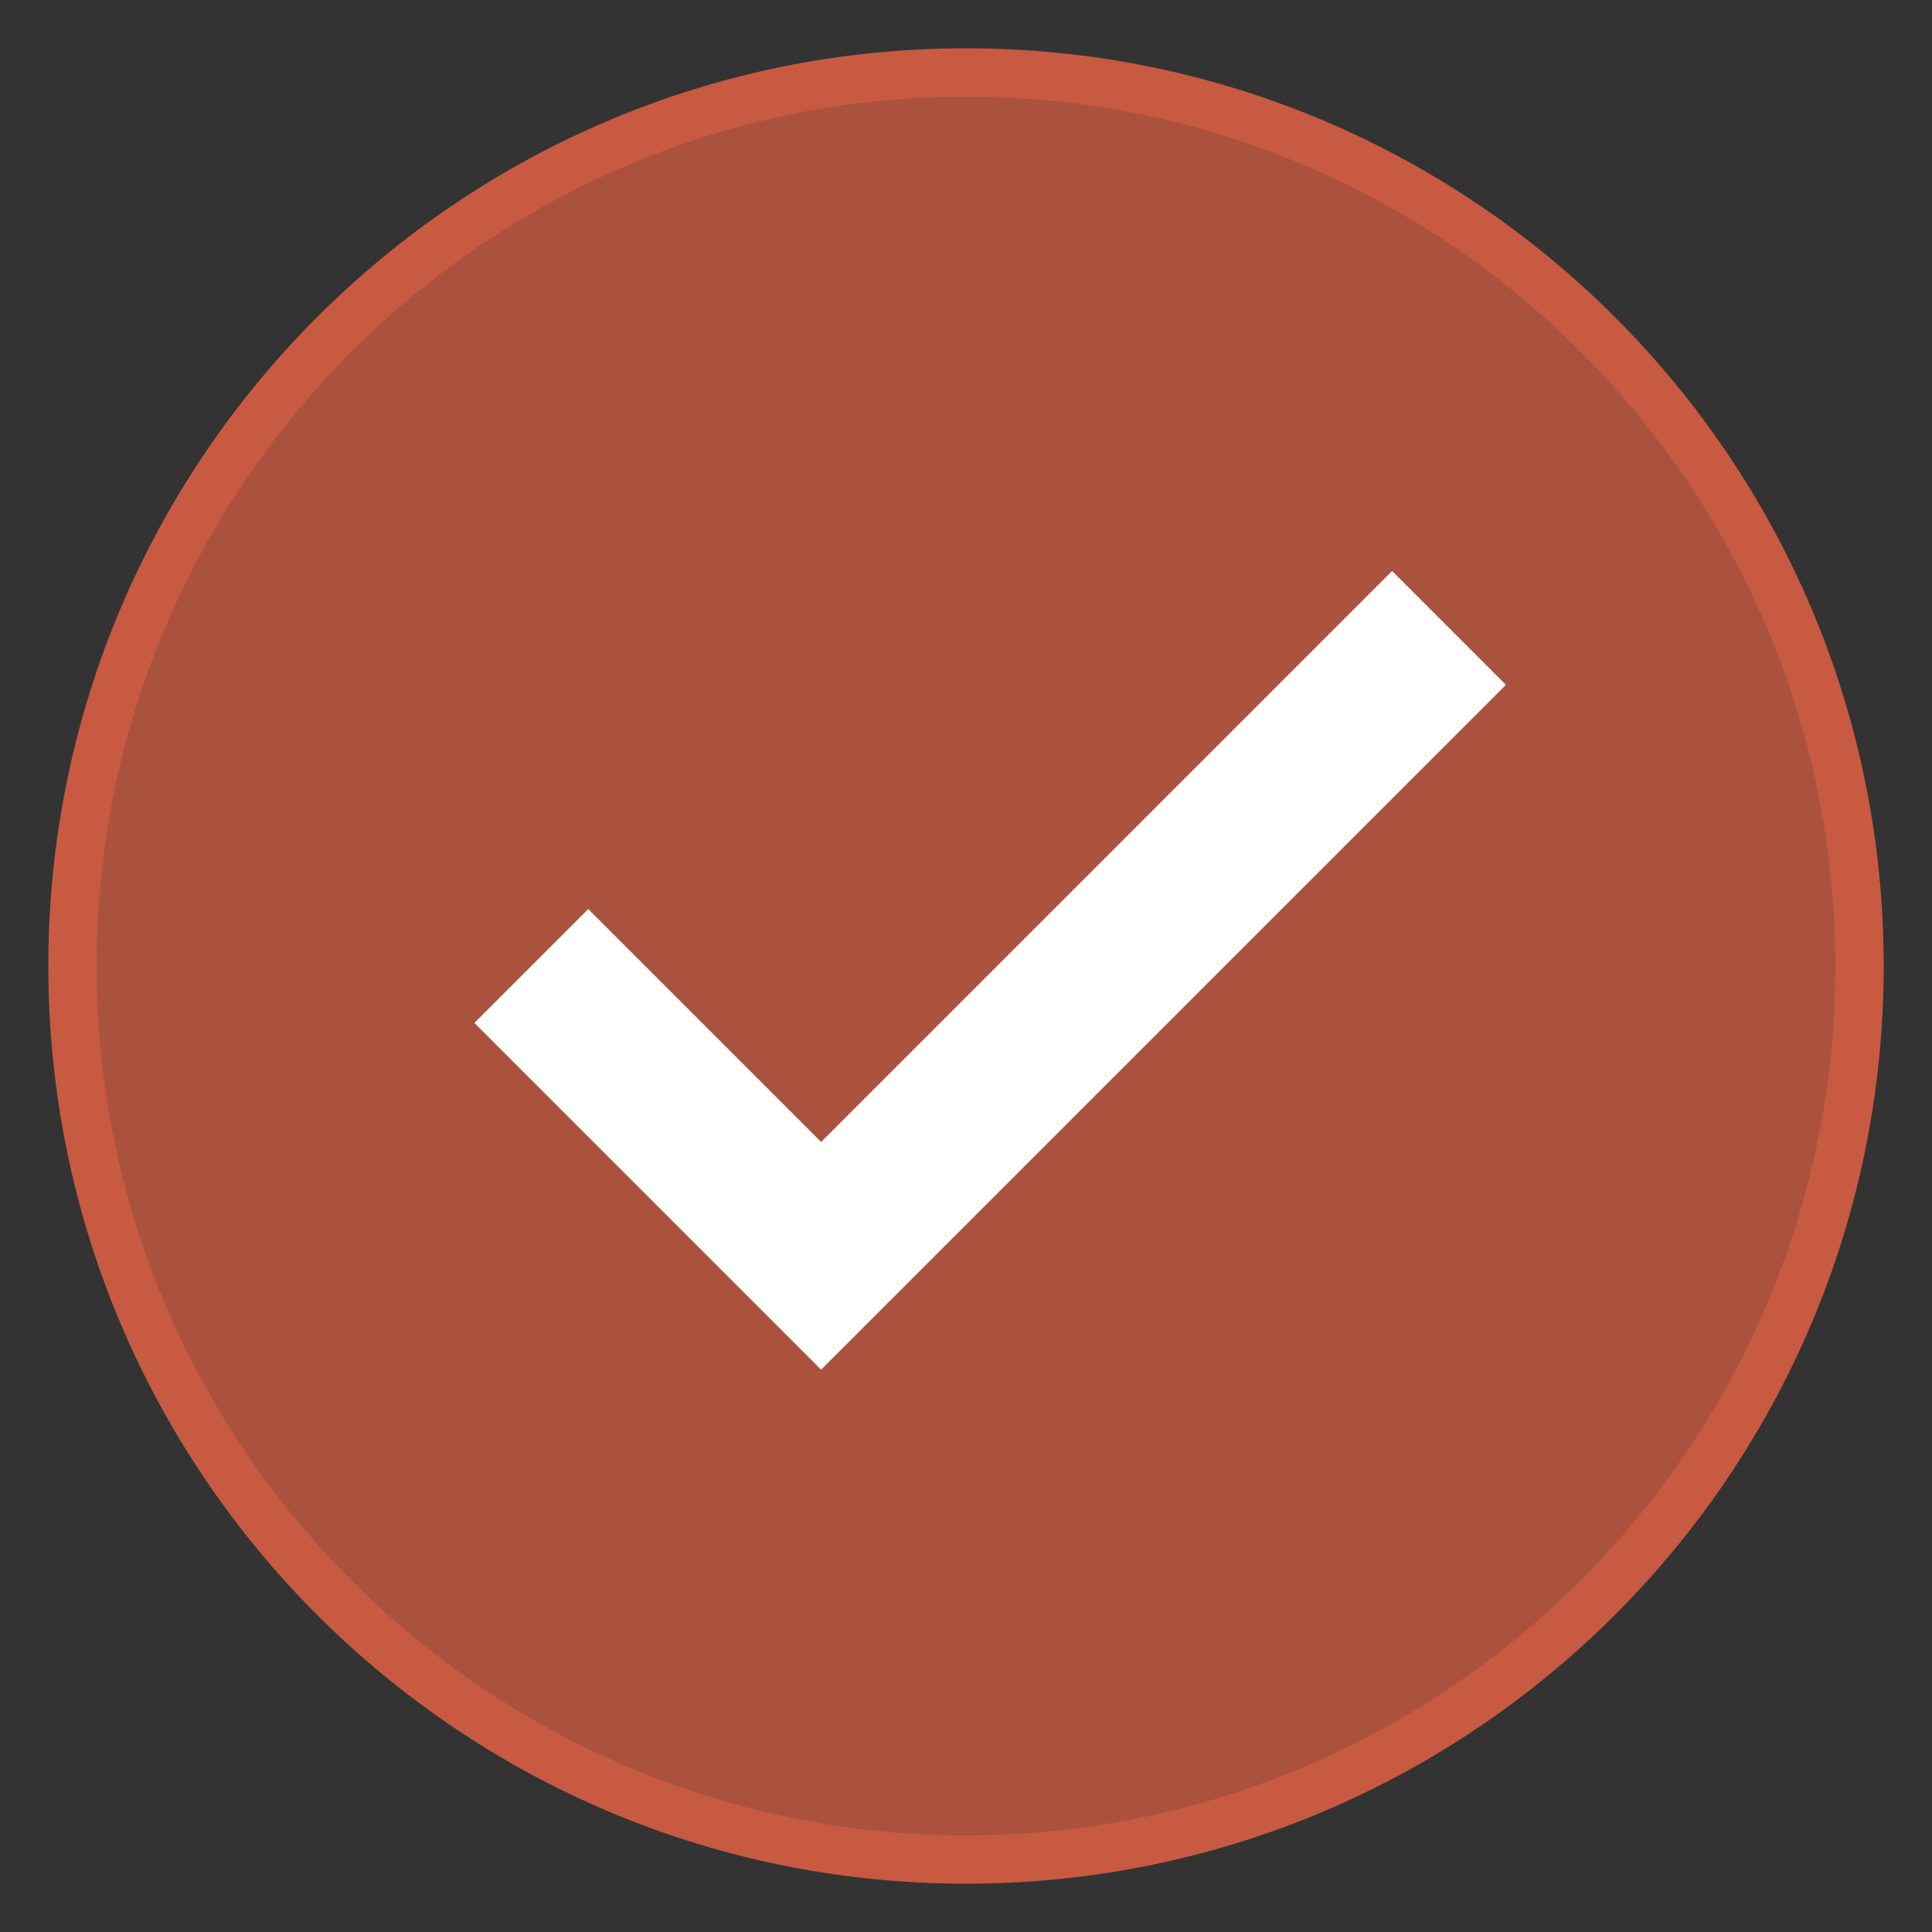
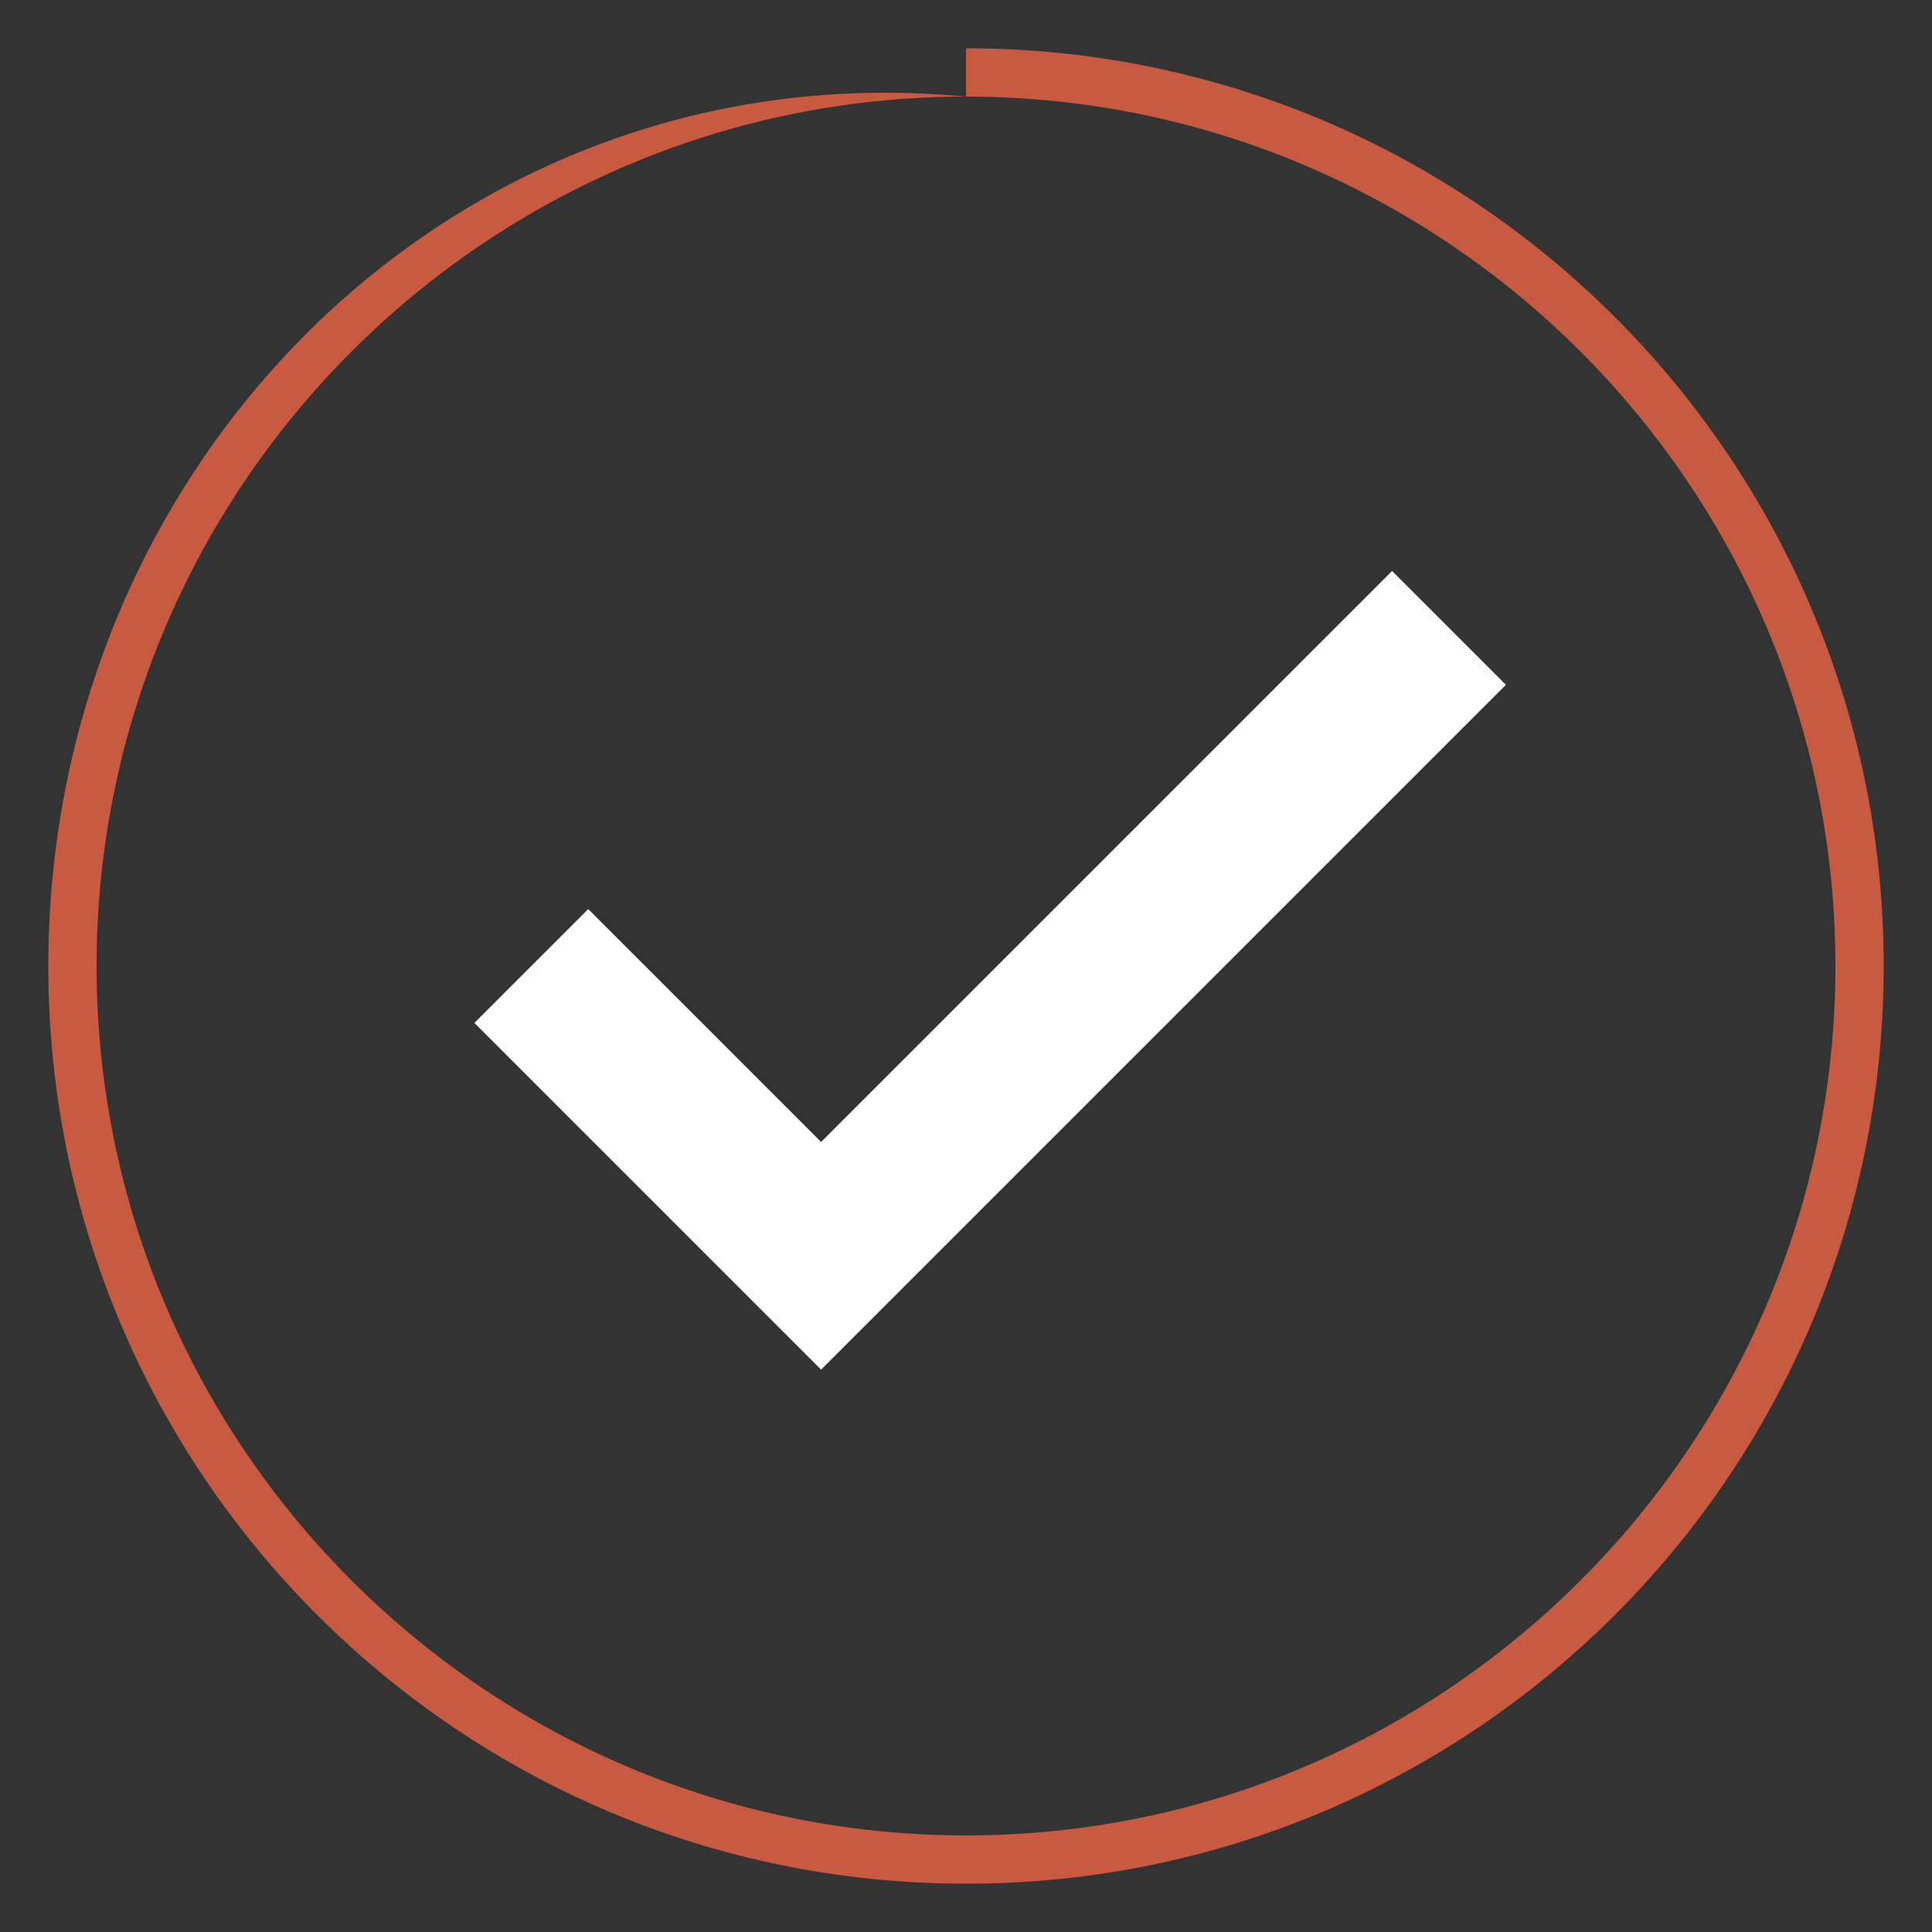
<svg xmlns="http://www.w3.org/2000/svg" width="48" height="48" viewBox="0 0 48 48" fill="none">
  <rect x="0" y="0" width="48" height="48" fill="#333333" stroke="none" />
-   <path d="M24 46.2C11.759 46.2 1.8 36.241 1.8 24C1.8 11.759 11.759 1.8 24 1.8C36.241 1.8 46.2 11.759 46.2 24C46.2 36.241 36.241 46.2 24 46.2Z" fill="#C85A41" fill-opacity="0.8" />
-   <path d="M24 2.4C35.91 2.4 45.6 12.09 45.6 24C45.6 35.91 35.91 45.6 24 45.6C12.09 45.6 2.4 35.91 2.4 24C2.4 12.09 12.09 2.4 24 2.4ZM24 1.2C11.409 1.2 1.2 11.408 1.2 24C1.2 36.592 11.409 46.8 24 46.8C36.592 46.8 46.8 36.592 46.8 24C46.8 11.408 36.592 1.2 24 1.2Z" fill="#C85A41" />
+   <path d="M24 2.4C35.91 2.4 45.6 12.09 45.6 24C45.6 35.91 35.91 45.6 24 45.6C12.09 45.6 2.4 35.91 2.4 24C2.4 12.09 12.09 2.4 24 2.4ZC11.409 1.2 1.2 11.408 1.2 24C1.2 36.592 11.409 46.8 24 46.8C36.592 46.8 46.8 36.592 46.8 24C46.8 11.408 36.592 1.2 24 1.2Z" fill="#C85A41" />
  <path d="M13.2 24L20.4 31.2L36 15.6" stroke="white" stroke-width="4" stroke-miterlimit="10" />
</svg>